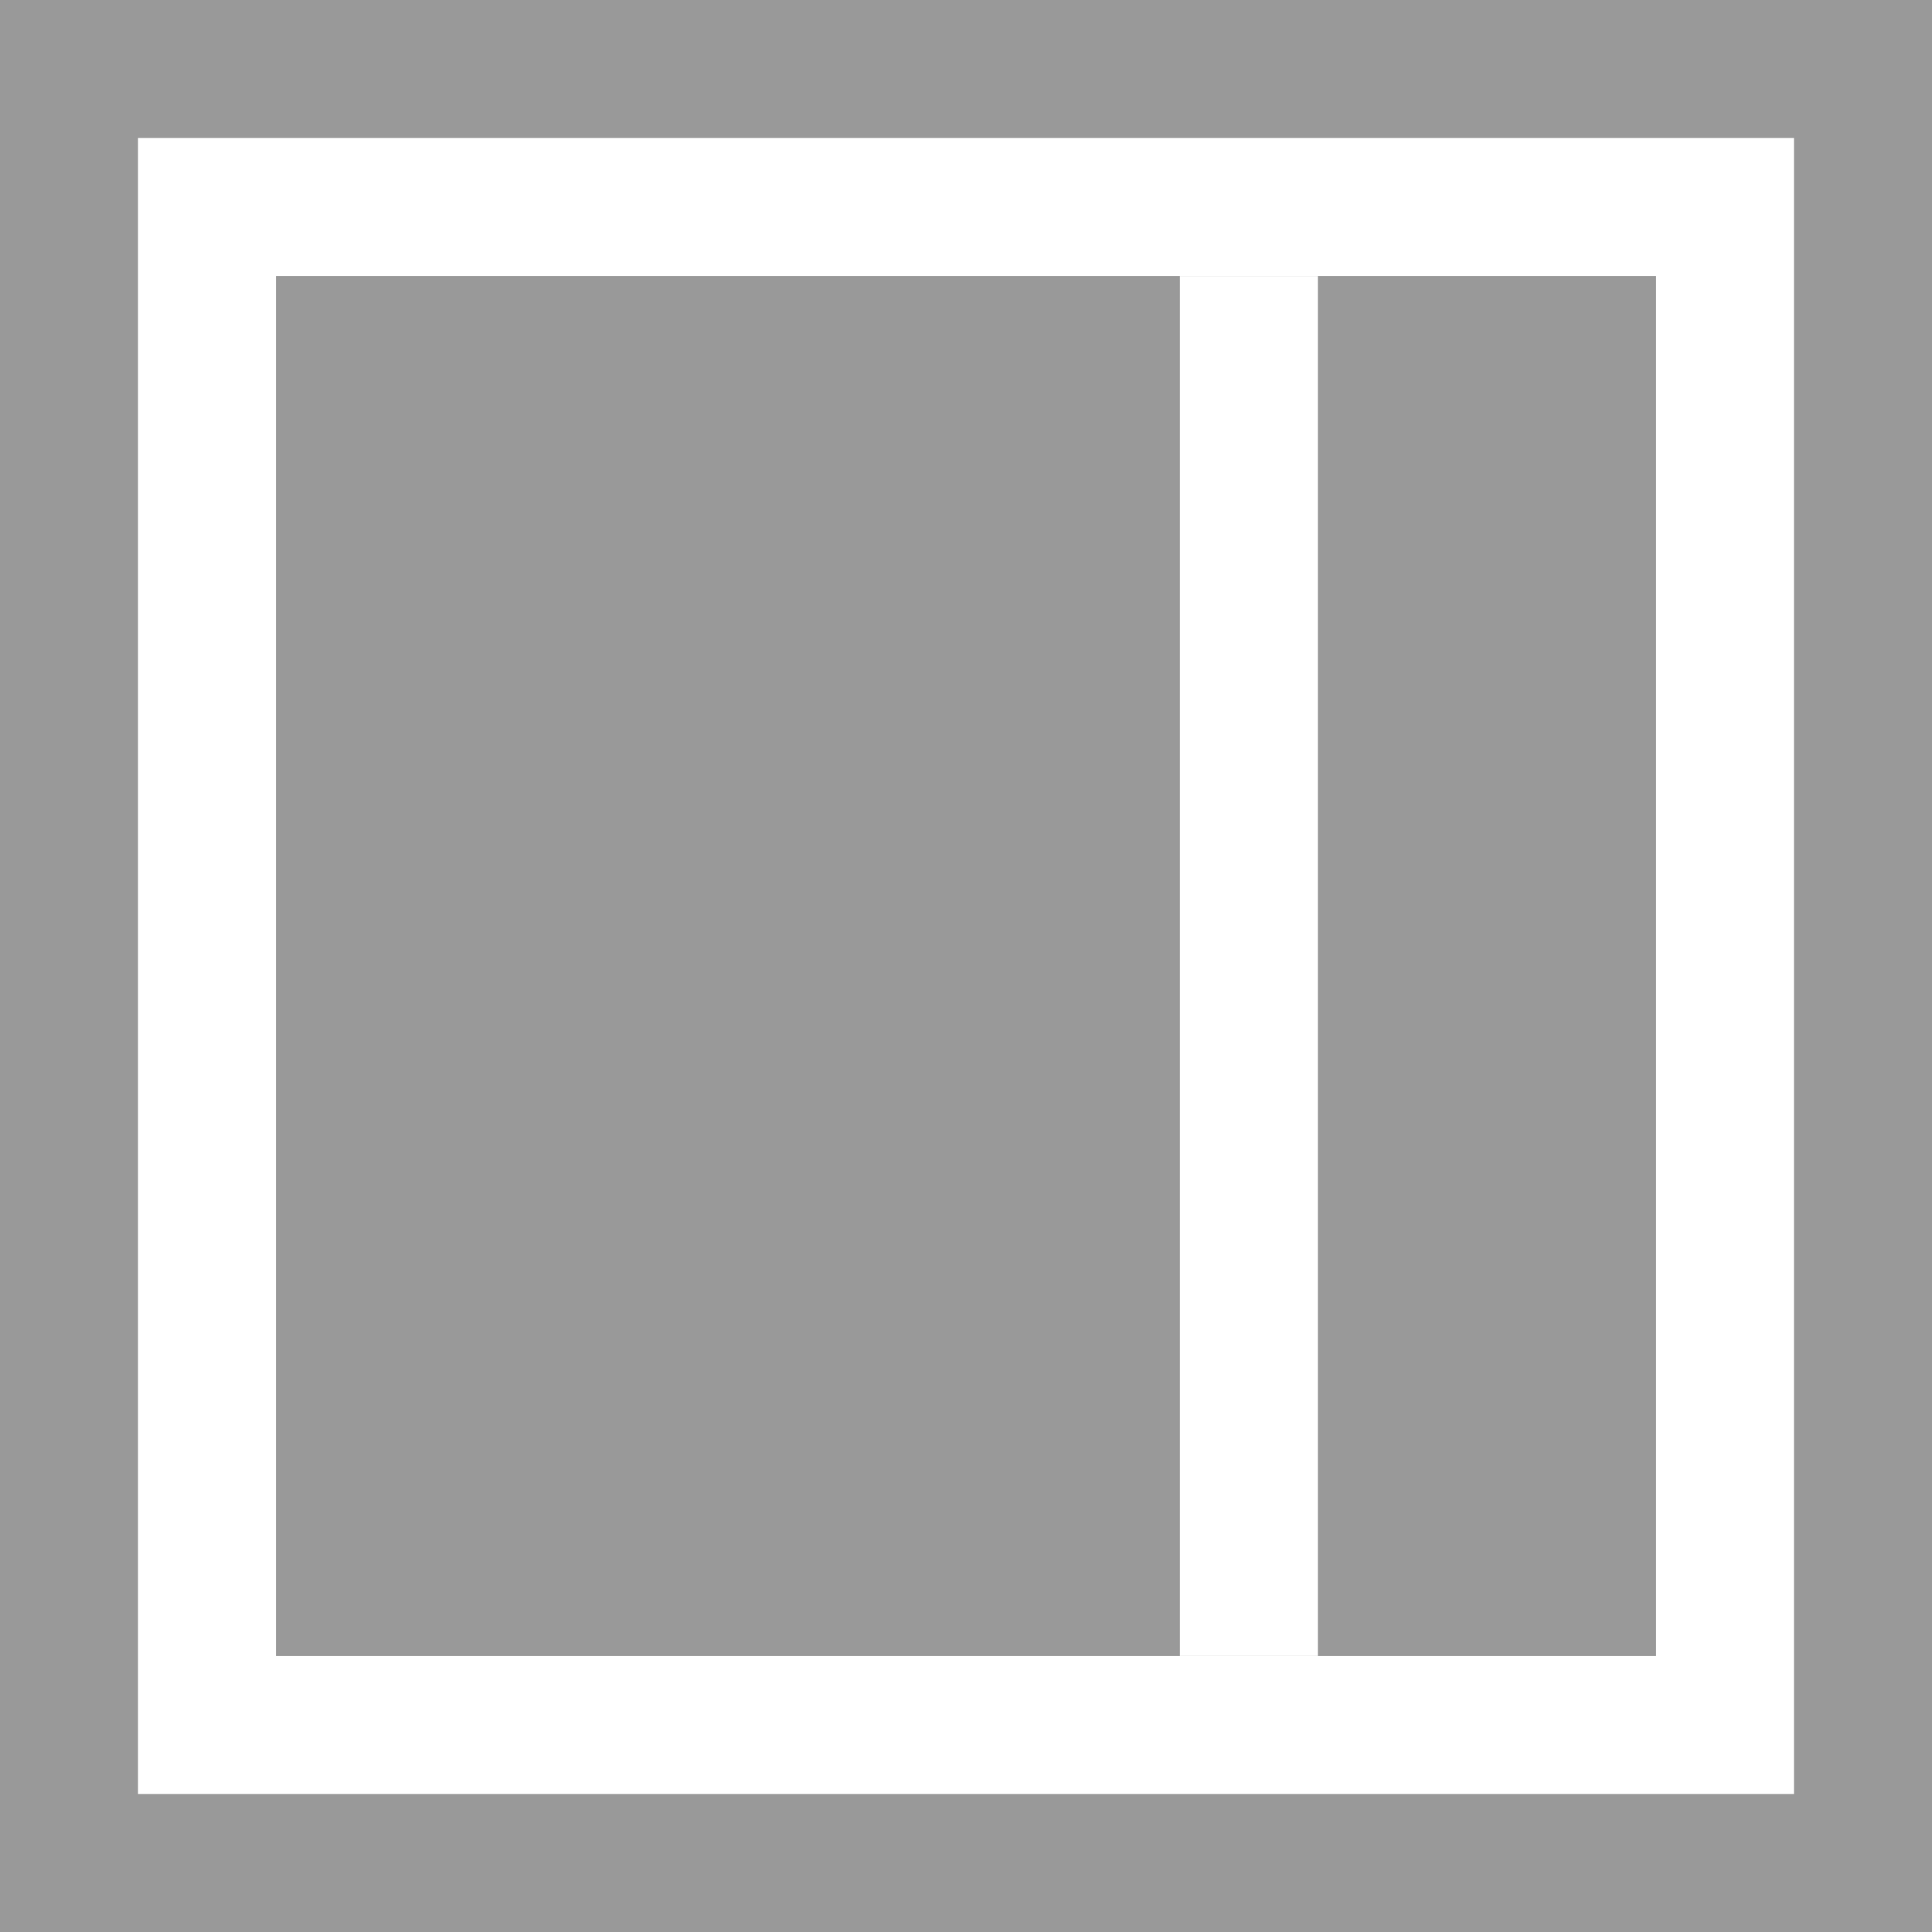
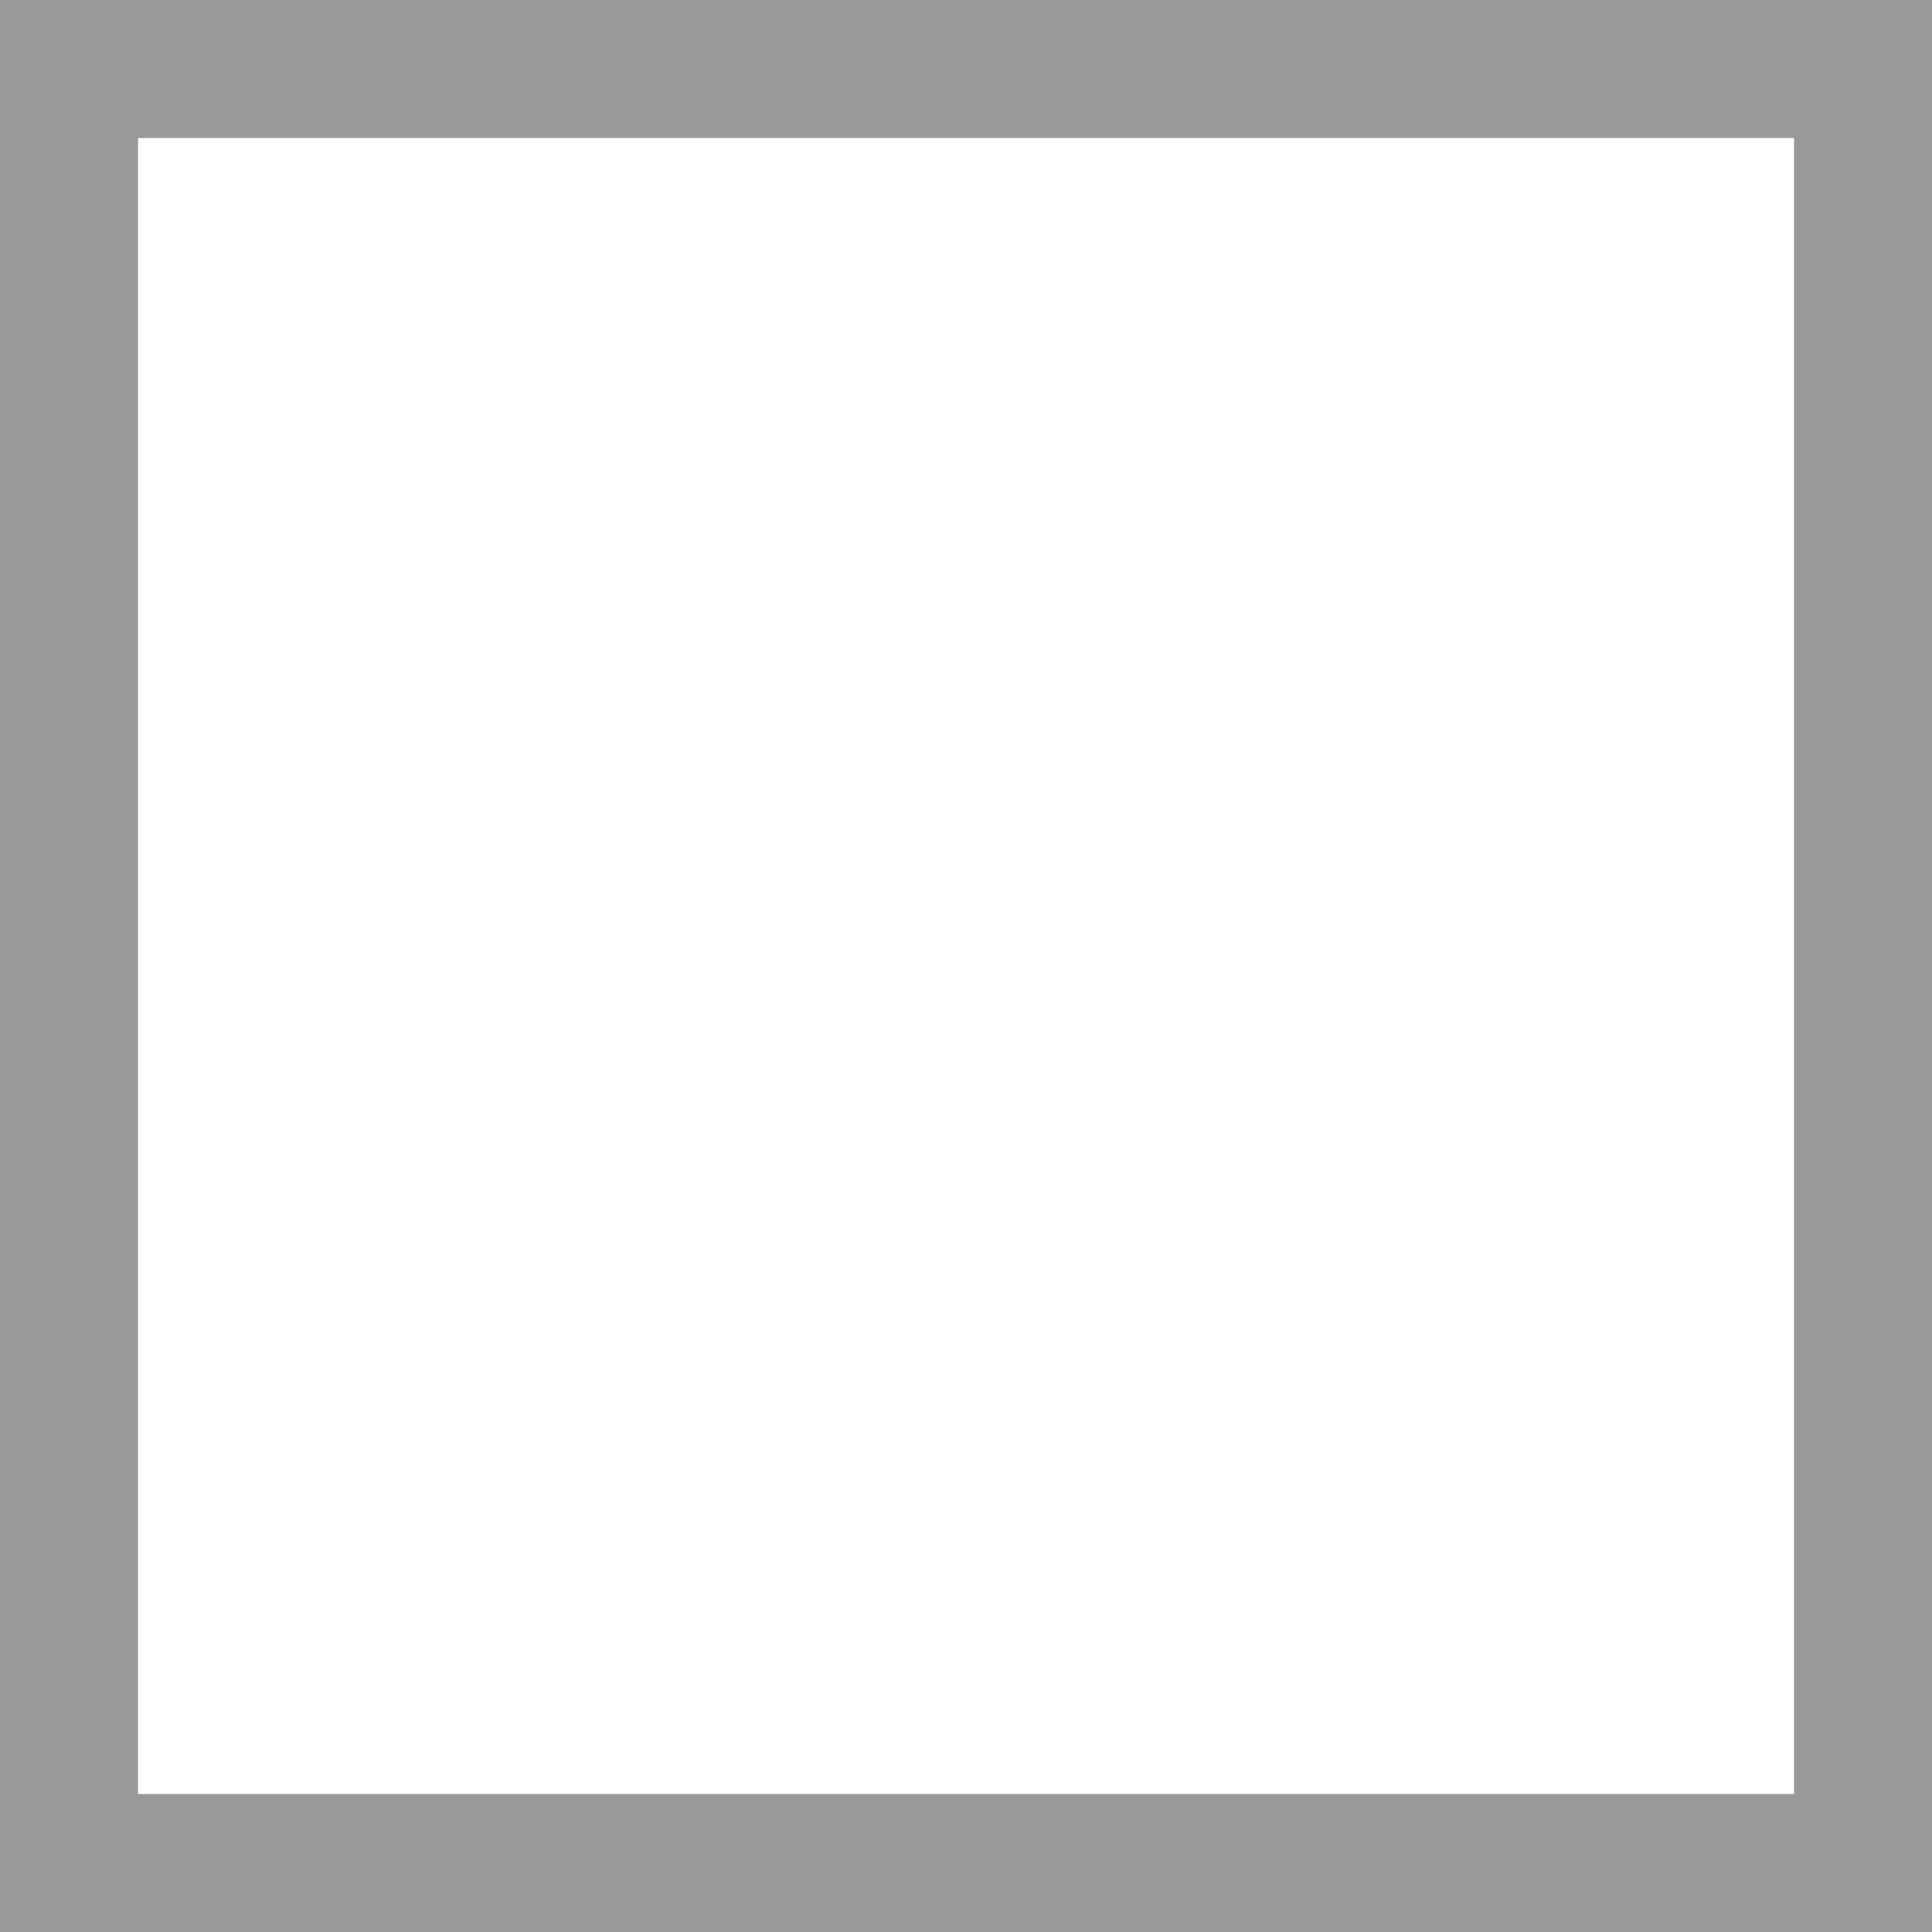
<svg xmlns="http://www.w3.org/2000/svg" viewBox="0 0 14 14">
  <title>ge-grid-2-1</title>
-   <path d="M1,1H15V15H1V1Z" transform="translate(-1 -1)" style="fill:#fff" />
  <path d="M1,1V15H15V1H1ZM2,2H14V14H2V2Z" transform="translate(-1 -1)" style="fill:#999" />
-   <path d="M3,3H13V13H3V3Z" transform="translate(-1 -1)" style="fill:#999" />
  <line x1="9.05" y1="2" x2="9.05" y2="12" style="fill:none;stroke:#fff;stroke-miterlimit:10" />
</svg>